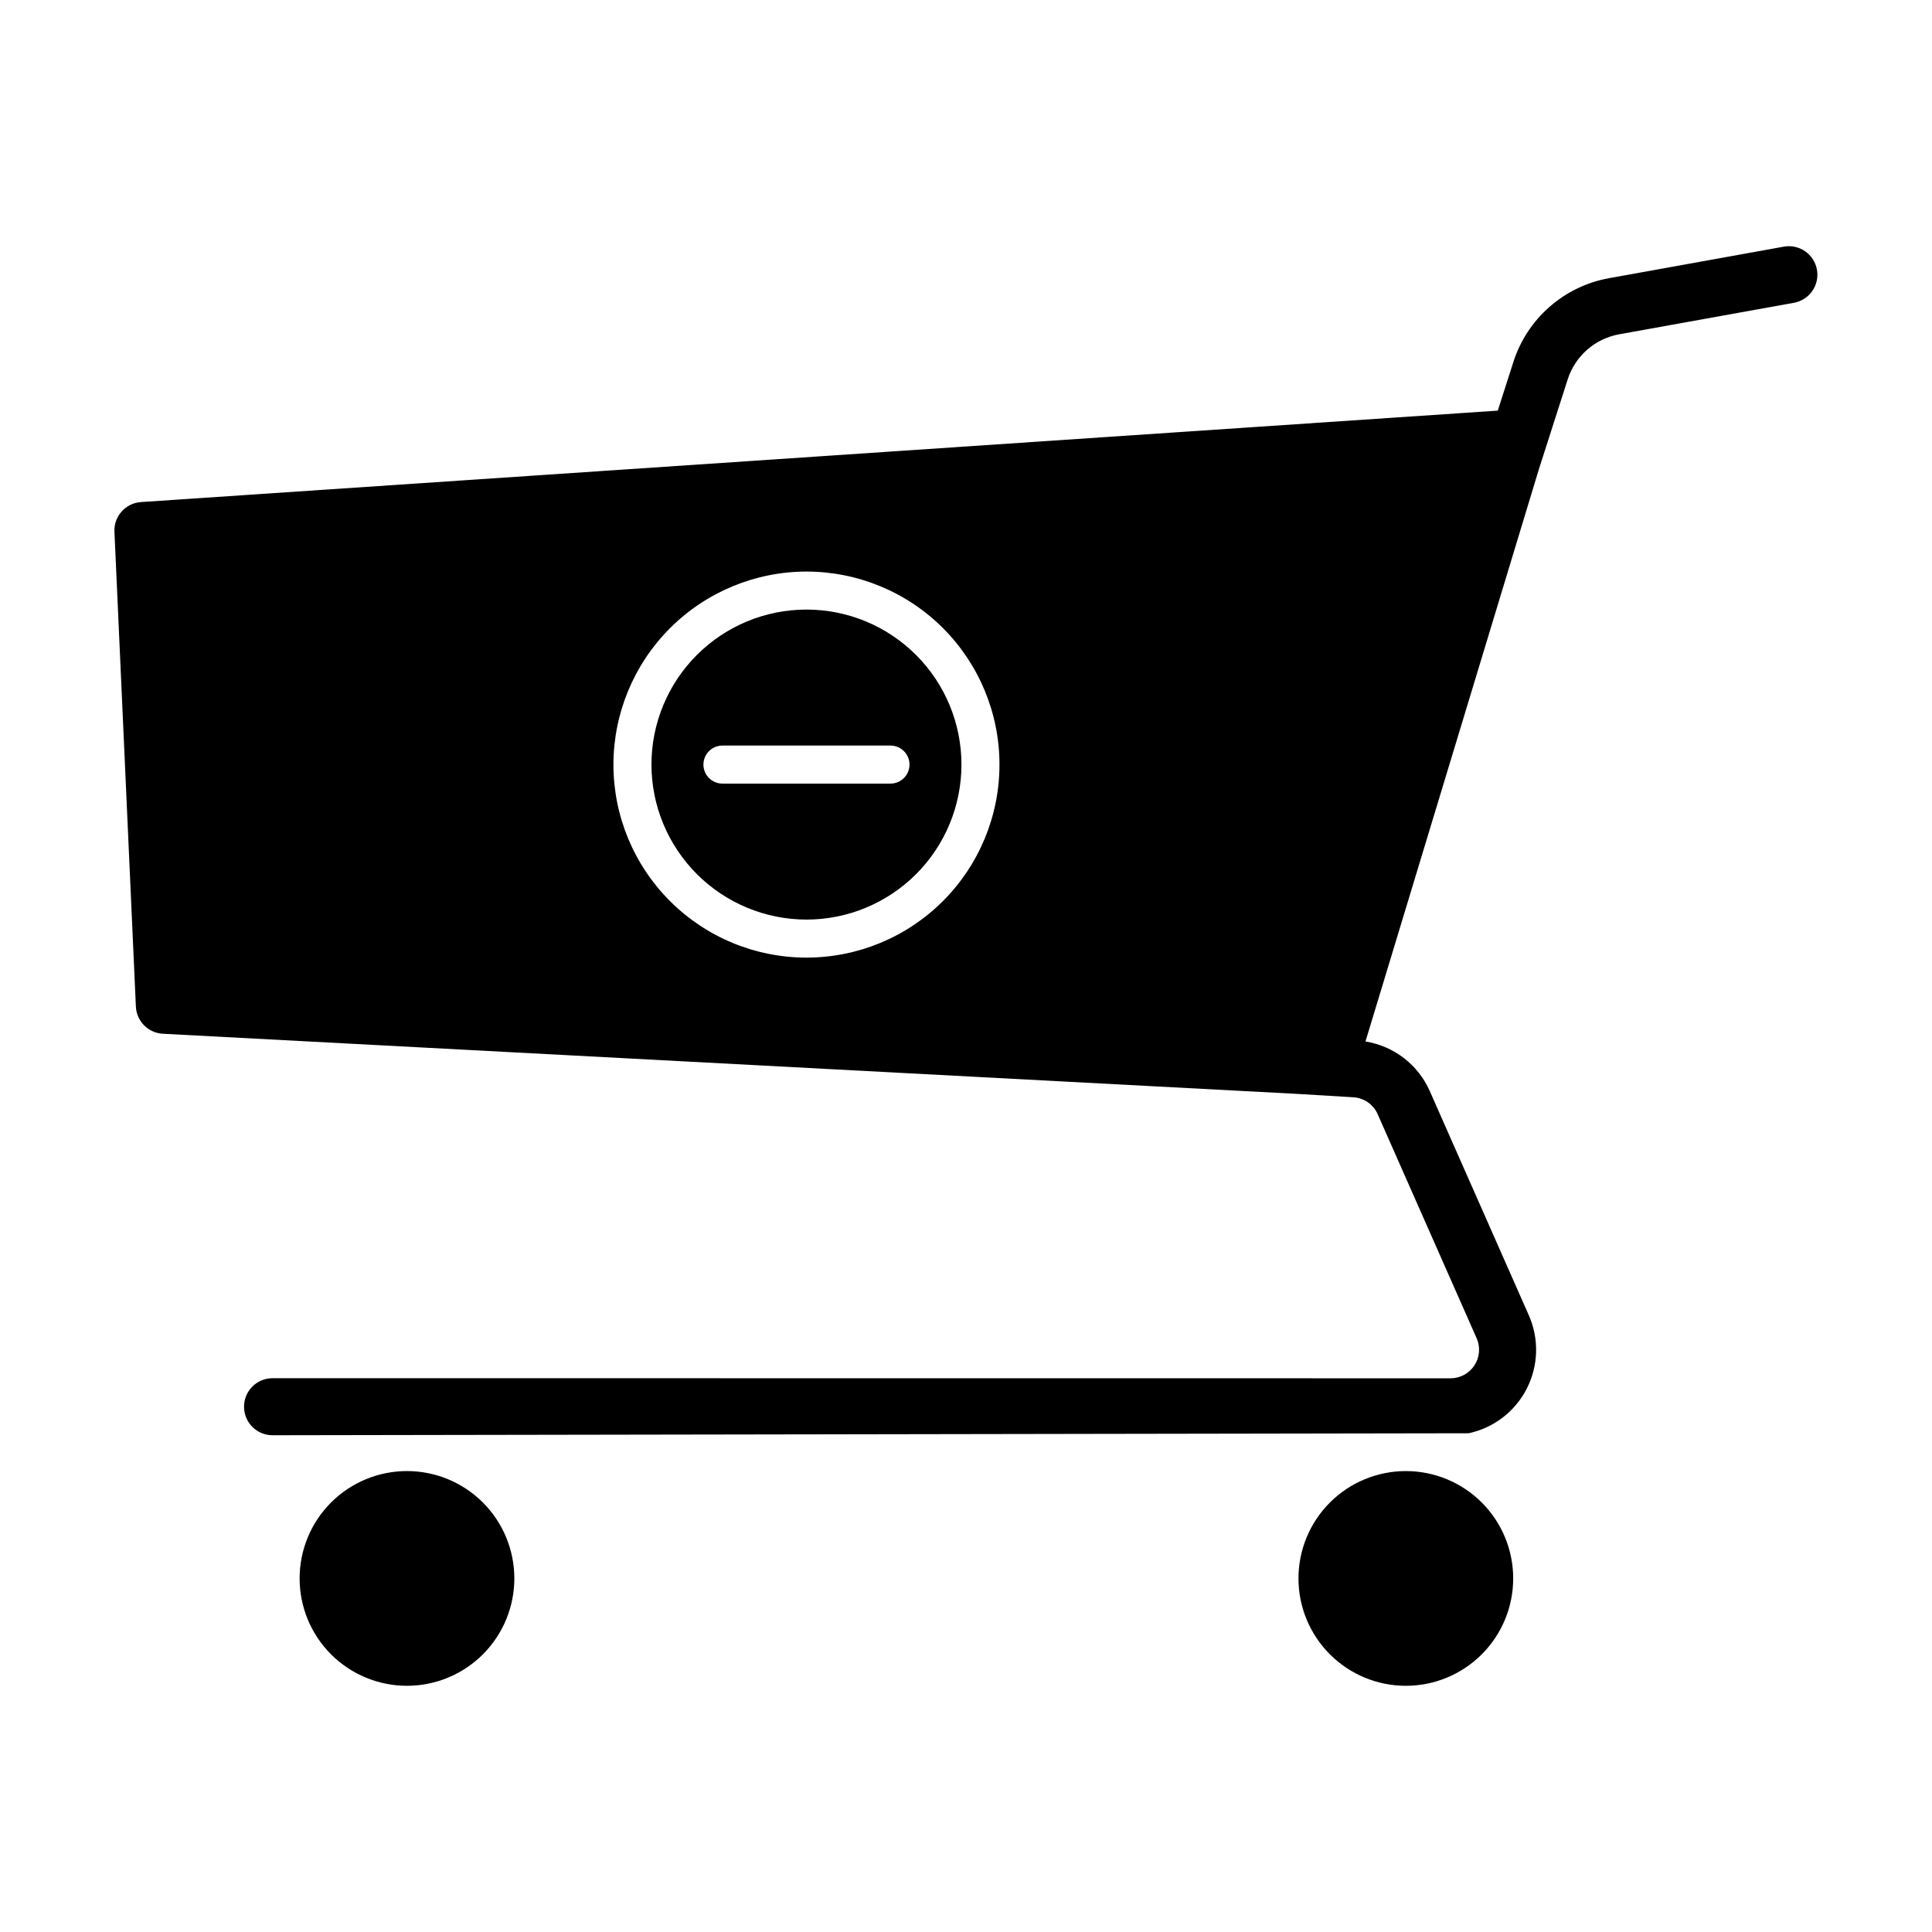
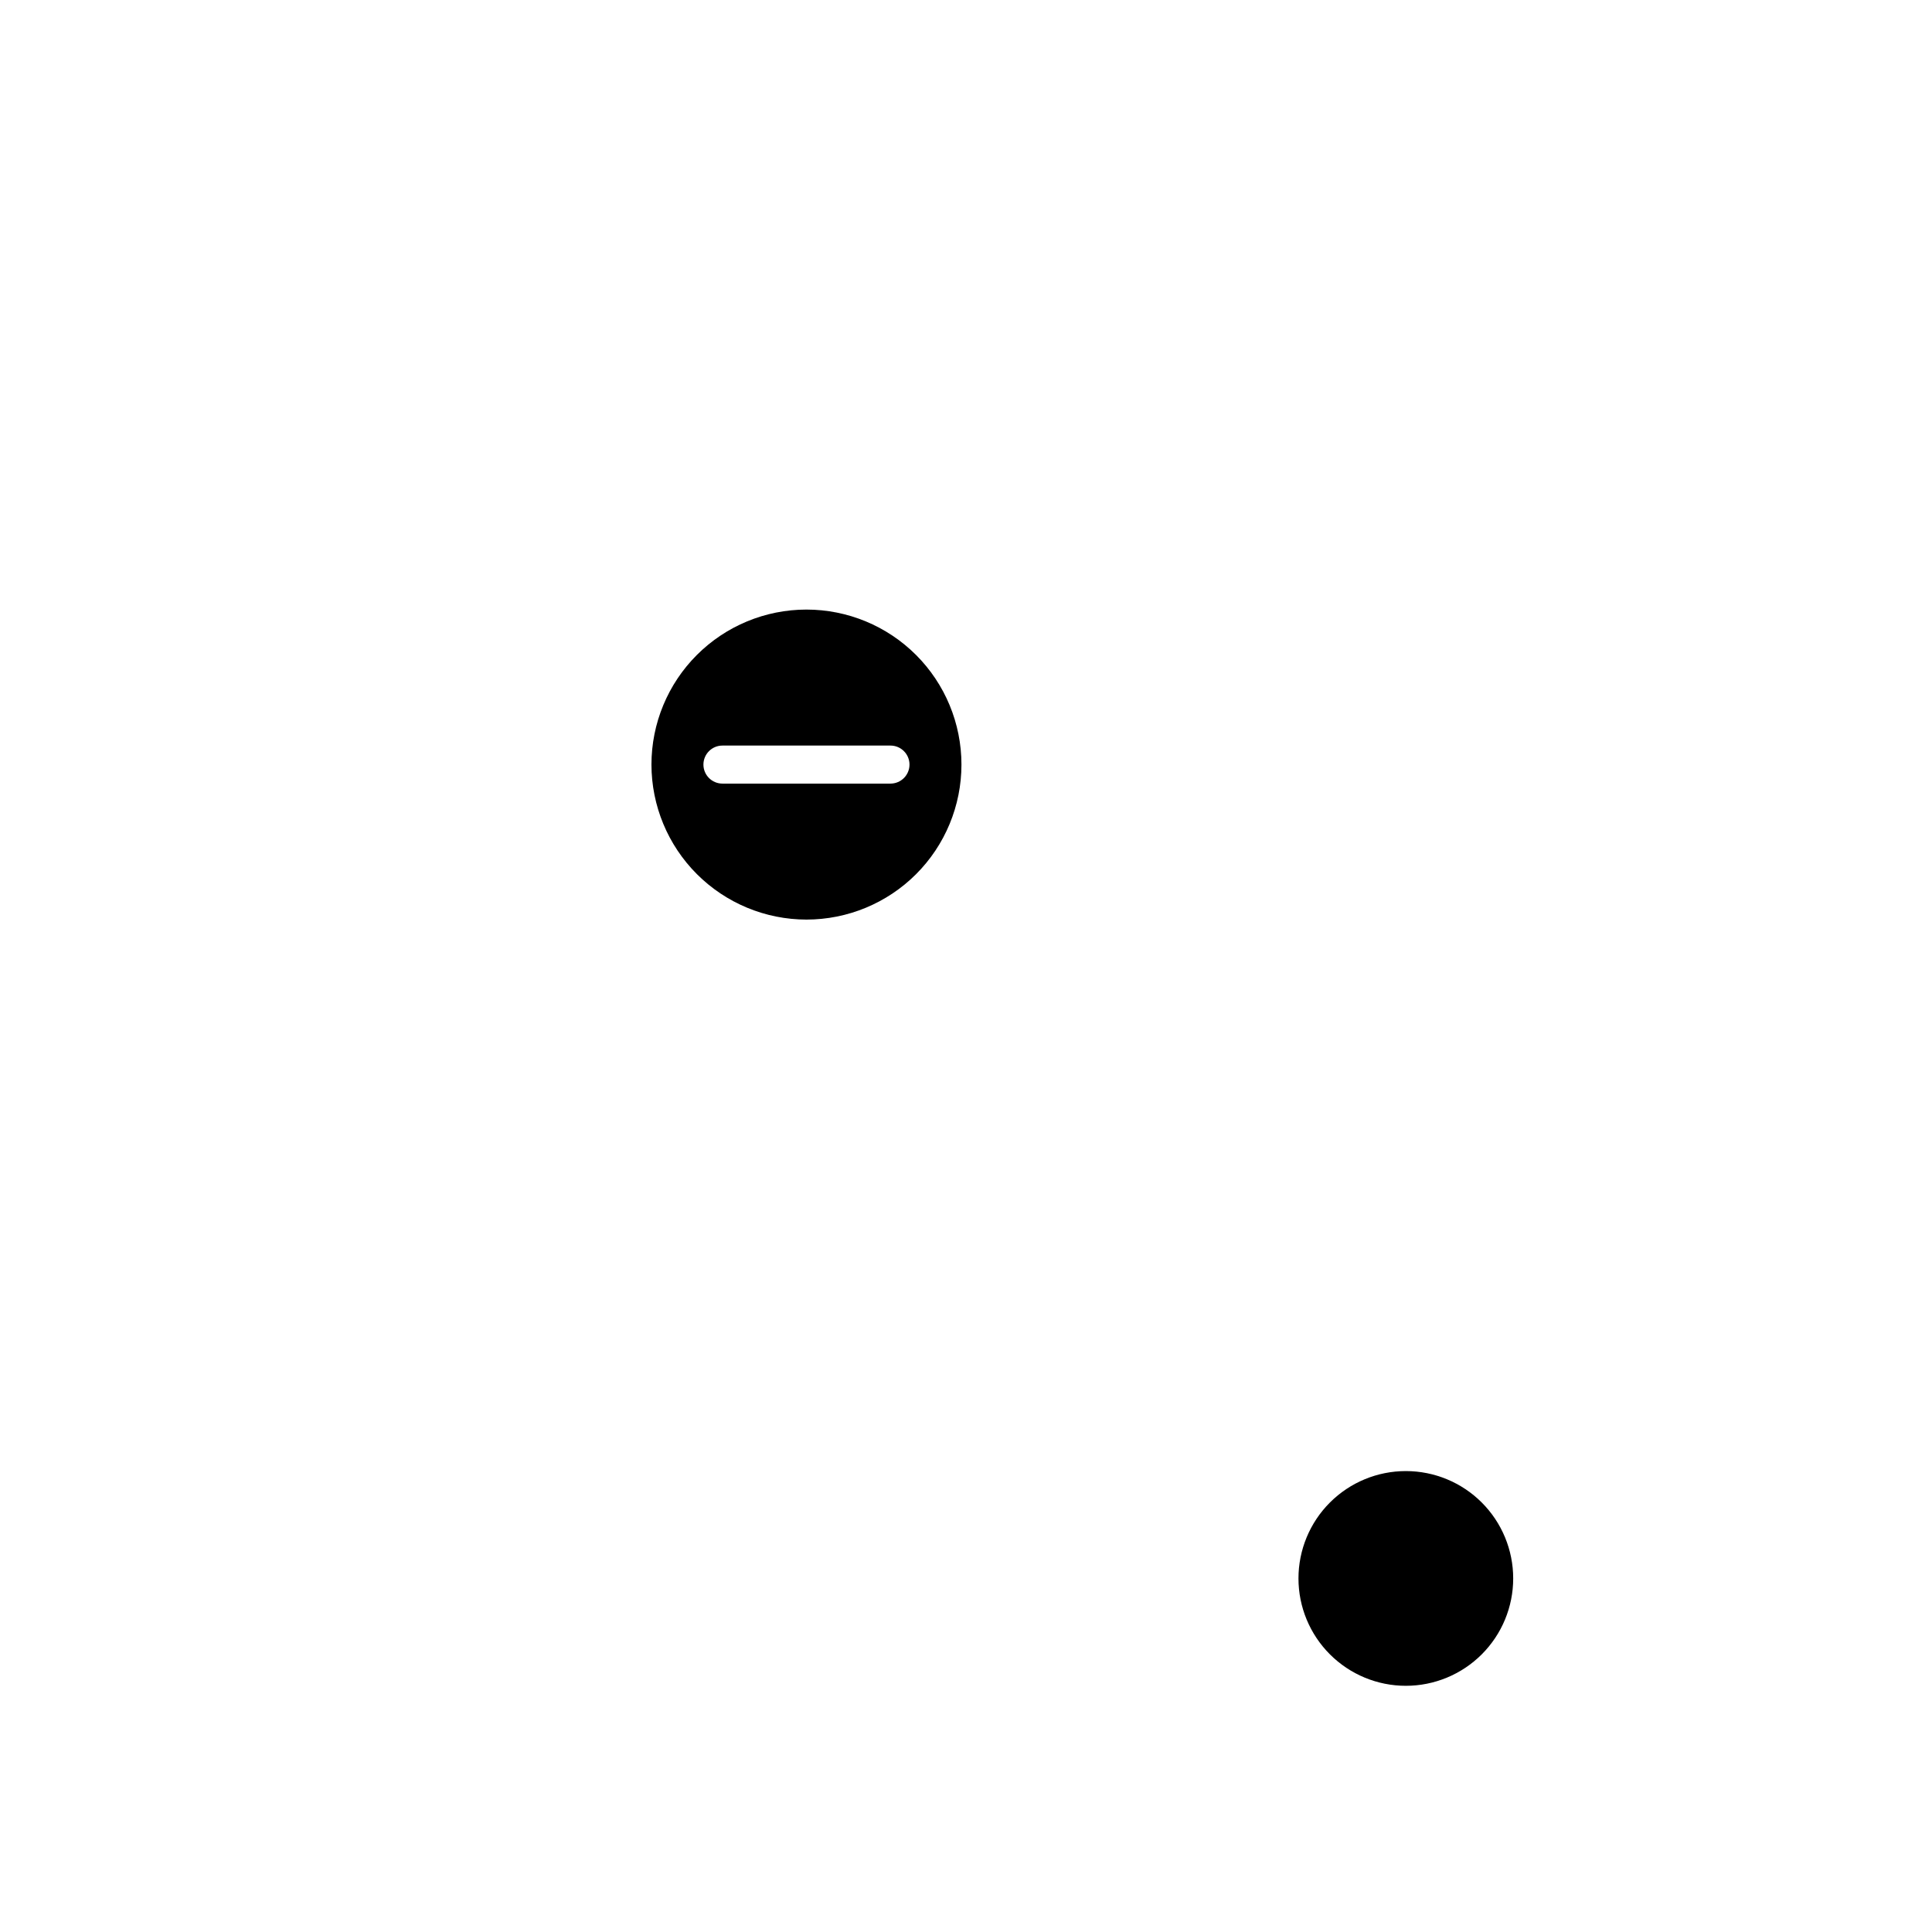
<svg xmlns="http://www.w3.org/2000/svg" fill="#000000" width="800px" height="800px" version="1.1" viewBox="144 144 512 512">
  <g>
-     <path d="m180.01 410.75c0.176 3.883 3.269 7 7.148 7.203l300.57 15.938 14.906 0.895h0.004c2.824 0.164 5.32 1.895 6.461 4.488l26.23 59.379v-0.004c1.027 2.336 0.812 5.035-0.582 7.176-1.391 2.137-3.766 3.434-6.32 3.438l-312.2-0.027h0.004c-4.176 0-7.559 3.383-7.559 7.559-0.004 4.172 3.379 7.559 7.555 7.559l317-0.527c6.652-1.434 12.312-5.785 15.398-11.852 3.09-6.066 3.281-13.203 0.523-19.426l-26.23-59.379v-0.004c-3.082-6.992-9.5-11.949-17.051-13.164l45.938-151.6 7.644-23.84v-0.004c0.977-3.047 2.762-5.773 5.168-7.883 2.41-2.109 5.348-3.519 8.496-4.086l46.324-8.352c4.094-0.75 6.812-4.676 6.074-8.773-0.738-4.098-4.656-6.828-8.754-6.102l-46.32 8.352h-0.004c-5.852 1.047-11.305 3.672-15.777 7.59-4.469 3.914-7.789 8.977-9.598 14.641l-4.129 12.875-359.56 24.23c-4.098 0.273-7.227 3.773-7.039 7.879zm177.71-115.28c13.566 0 26.578 5.391 36.172 14.98 9.59 9.594 14.98 22.605 14.98 36.172 0 13.566-5.391 26.578-14.984 36.172s-22.605 14.98-36.172 14.98-26.578-5.391-36.168-14.984c-9.594-9.59-14.984-22.602-14.984-36.168 0.016-13.562 5.41-26.566 15-36.156 9.59-9.59 22.594-14.984 36.156-14.996z" />
-     <path d="m223.4 562.3c0 7.547 2.996 14.785 8.332 20.121 5.336 5.336 12.574 8.332 20.121 8.332s14.781-2.996 20.117-8.332c5.336-5.34 8.336-12.574 8.336-20.121 0-7.547-3-14.785-8.336-20.121-5.336-5.336-12.57-8.332-20.117-8.332s-14.785 2.996-20.121 8.332c-5.336 5.336-8.332 12.574-8.332 20.121z" />
    <path d="m516.56 533.85c-7.547 0-14.781 2.996-20.117 8.332-5.336 5.336-8.336 12.574-8.336 20.121 0 7.547 3 14.781 8.336 20.117 5.336 5.336 12.57 8.336 20.117 8.336s14.785-3 20.121-8.336c5.336-5.336 8.332-12.57 8.332-20.117 0-7.547-2.996-14.785-8.332-20.121-5.336-5.336-12.574-8.332-20.121-8.332z" />
    <path d="m357.72 387.7c10.895-0.004 21.344-4.332 29.047-12.035s12.027-18.152 12.027-29.047-4.328-21.34-12.031-29.043c-7.703-7.703-18.152-12.031-29.047-12.031s-21.34 4.328-29.043 12.031c-7.703 7.703-12.031 18.152-12.031 29.047 0.012 10.891 4.344 21.332 12.043 29.031 7.703 7.703 18.145 12.035 29.035 12.047zm-22.266-46.117h44.535-0.004c2.781 0 5.039 2.258 5.039 5.039s-2.258 5.039-5.039 5.039h-44.531c-2.785 0-5.039-2.258-5.039-5.039s2.254-5.039 5.039-5.039z" />
  </g>
</svg>